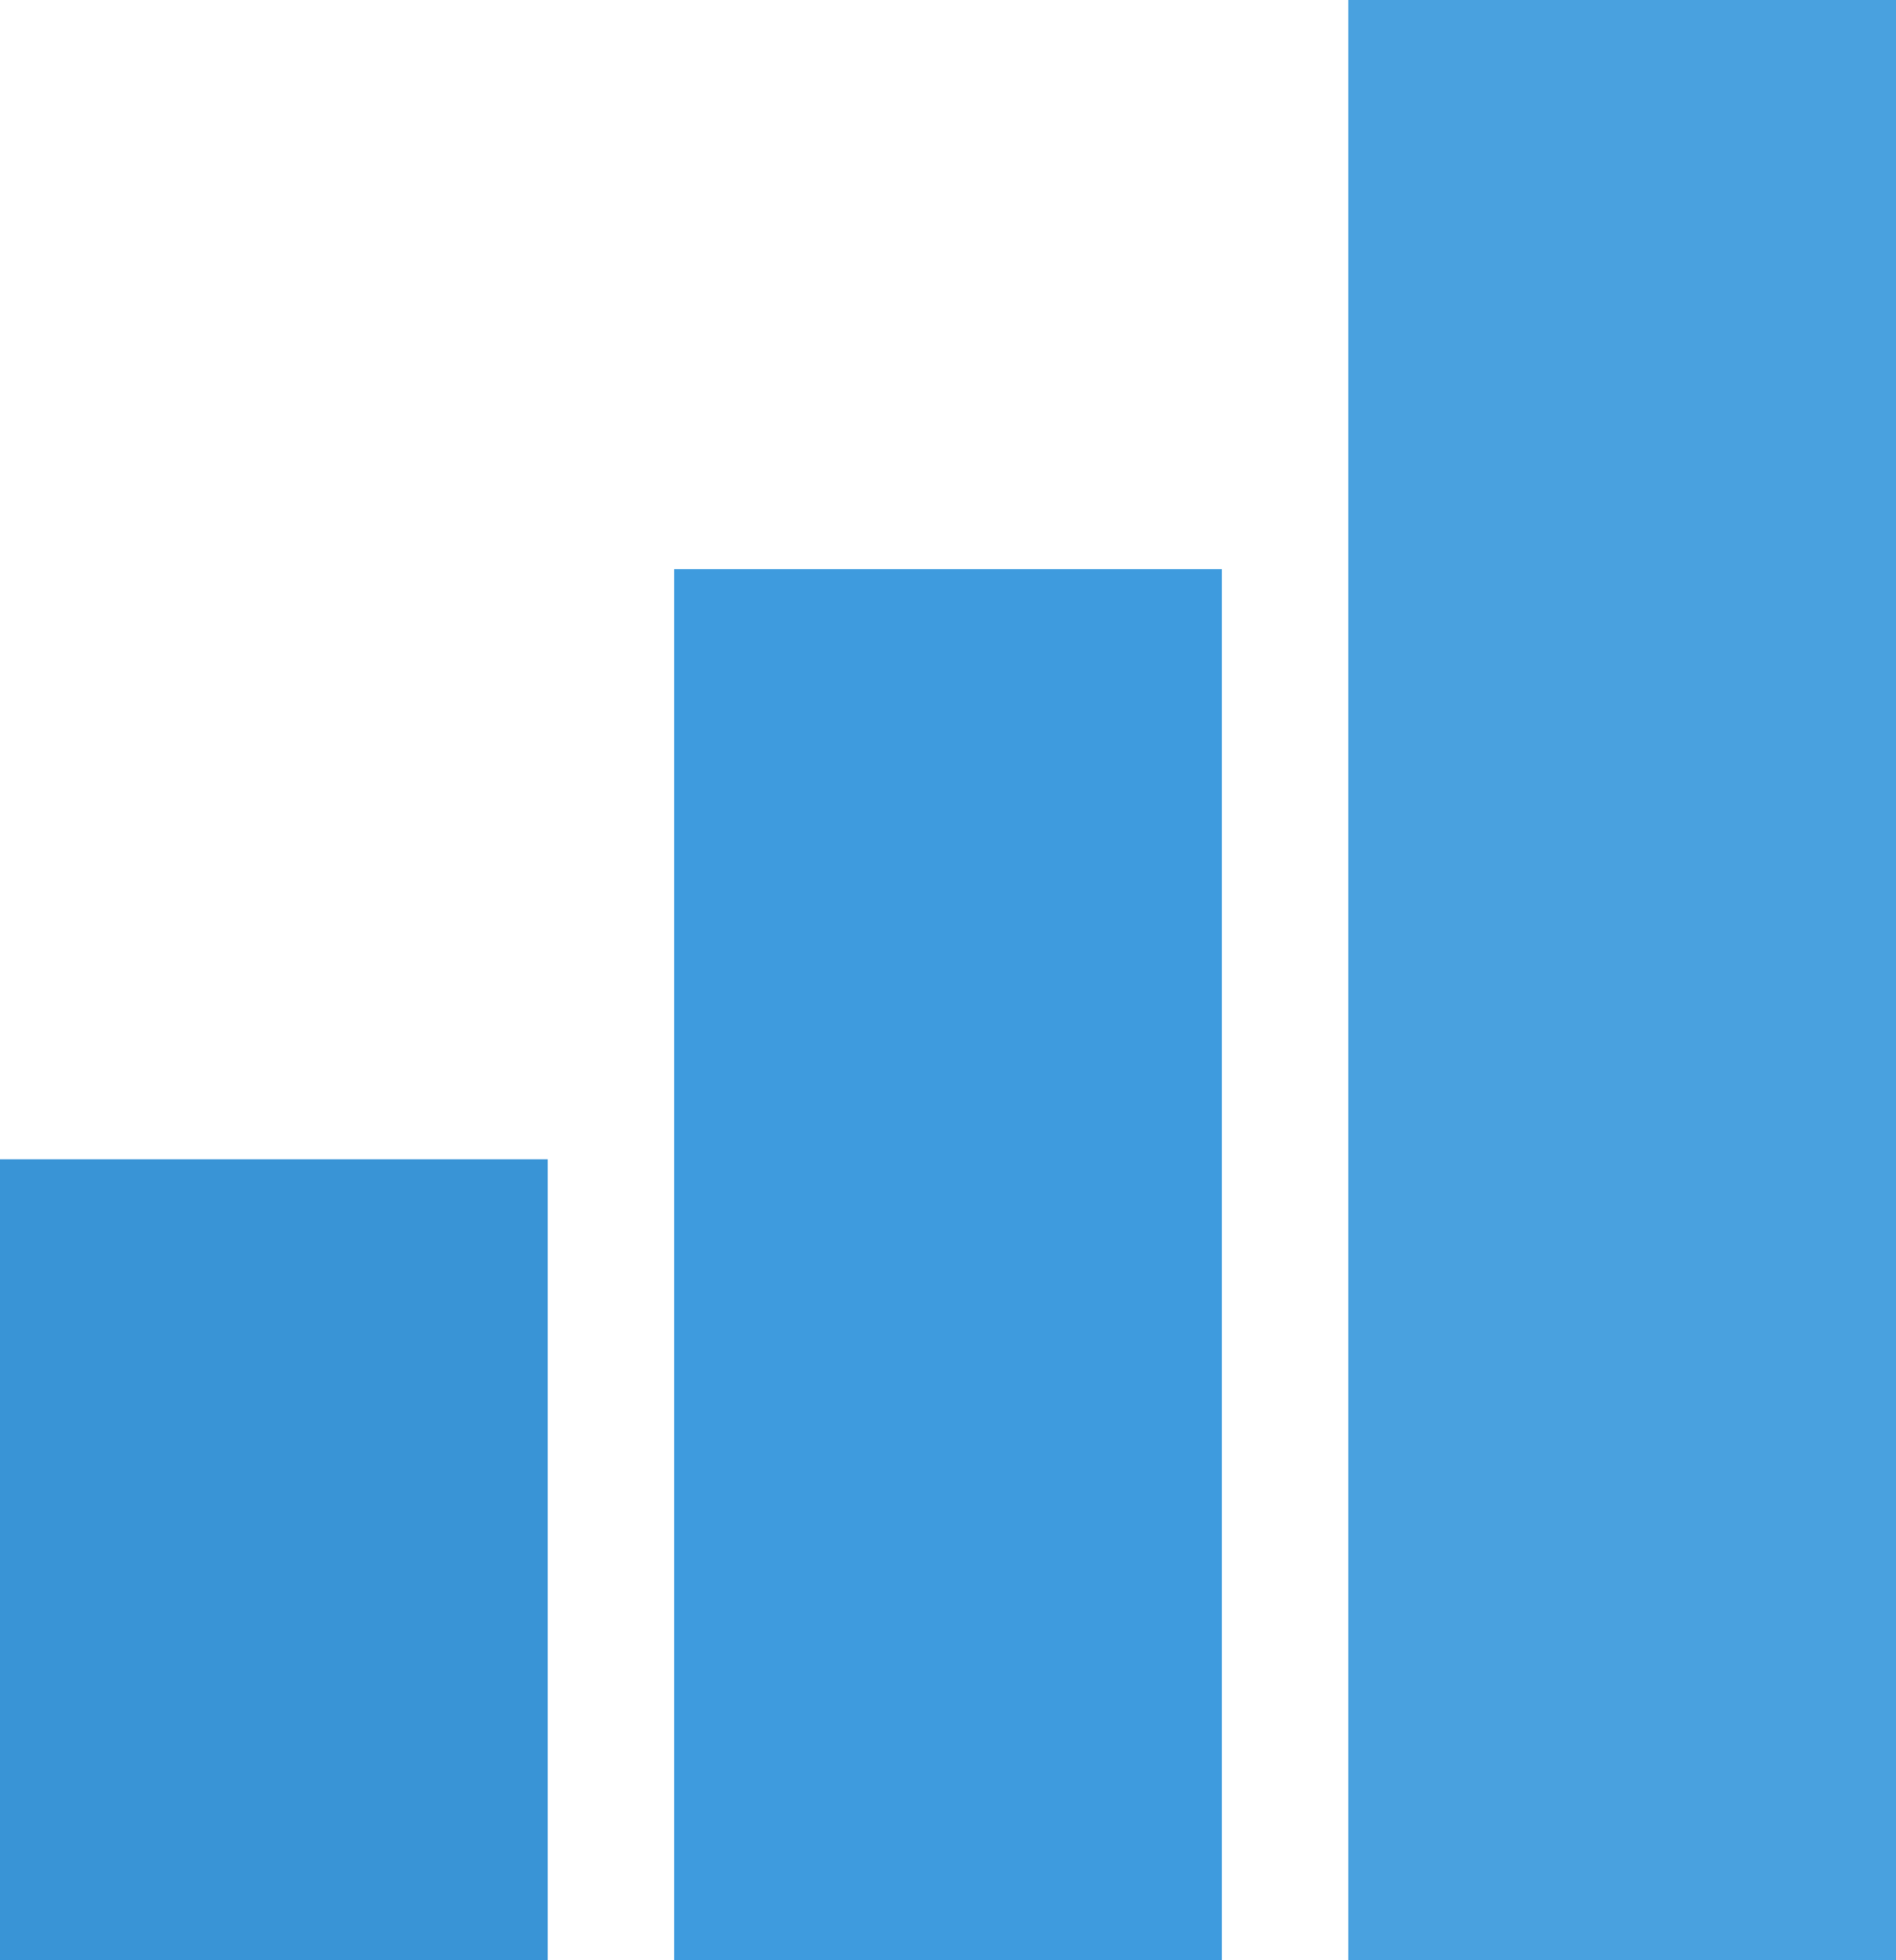
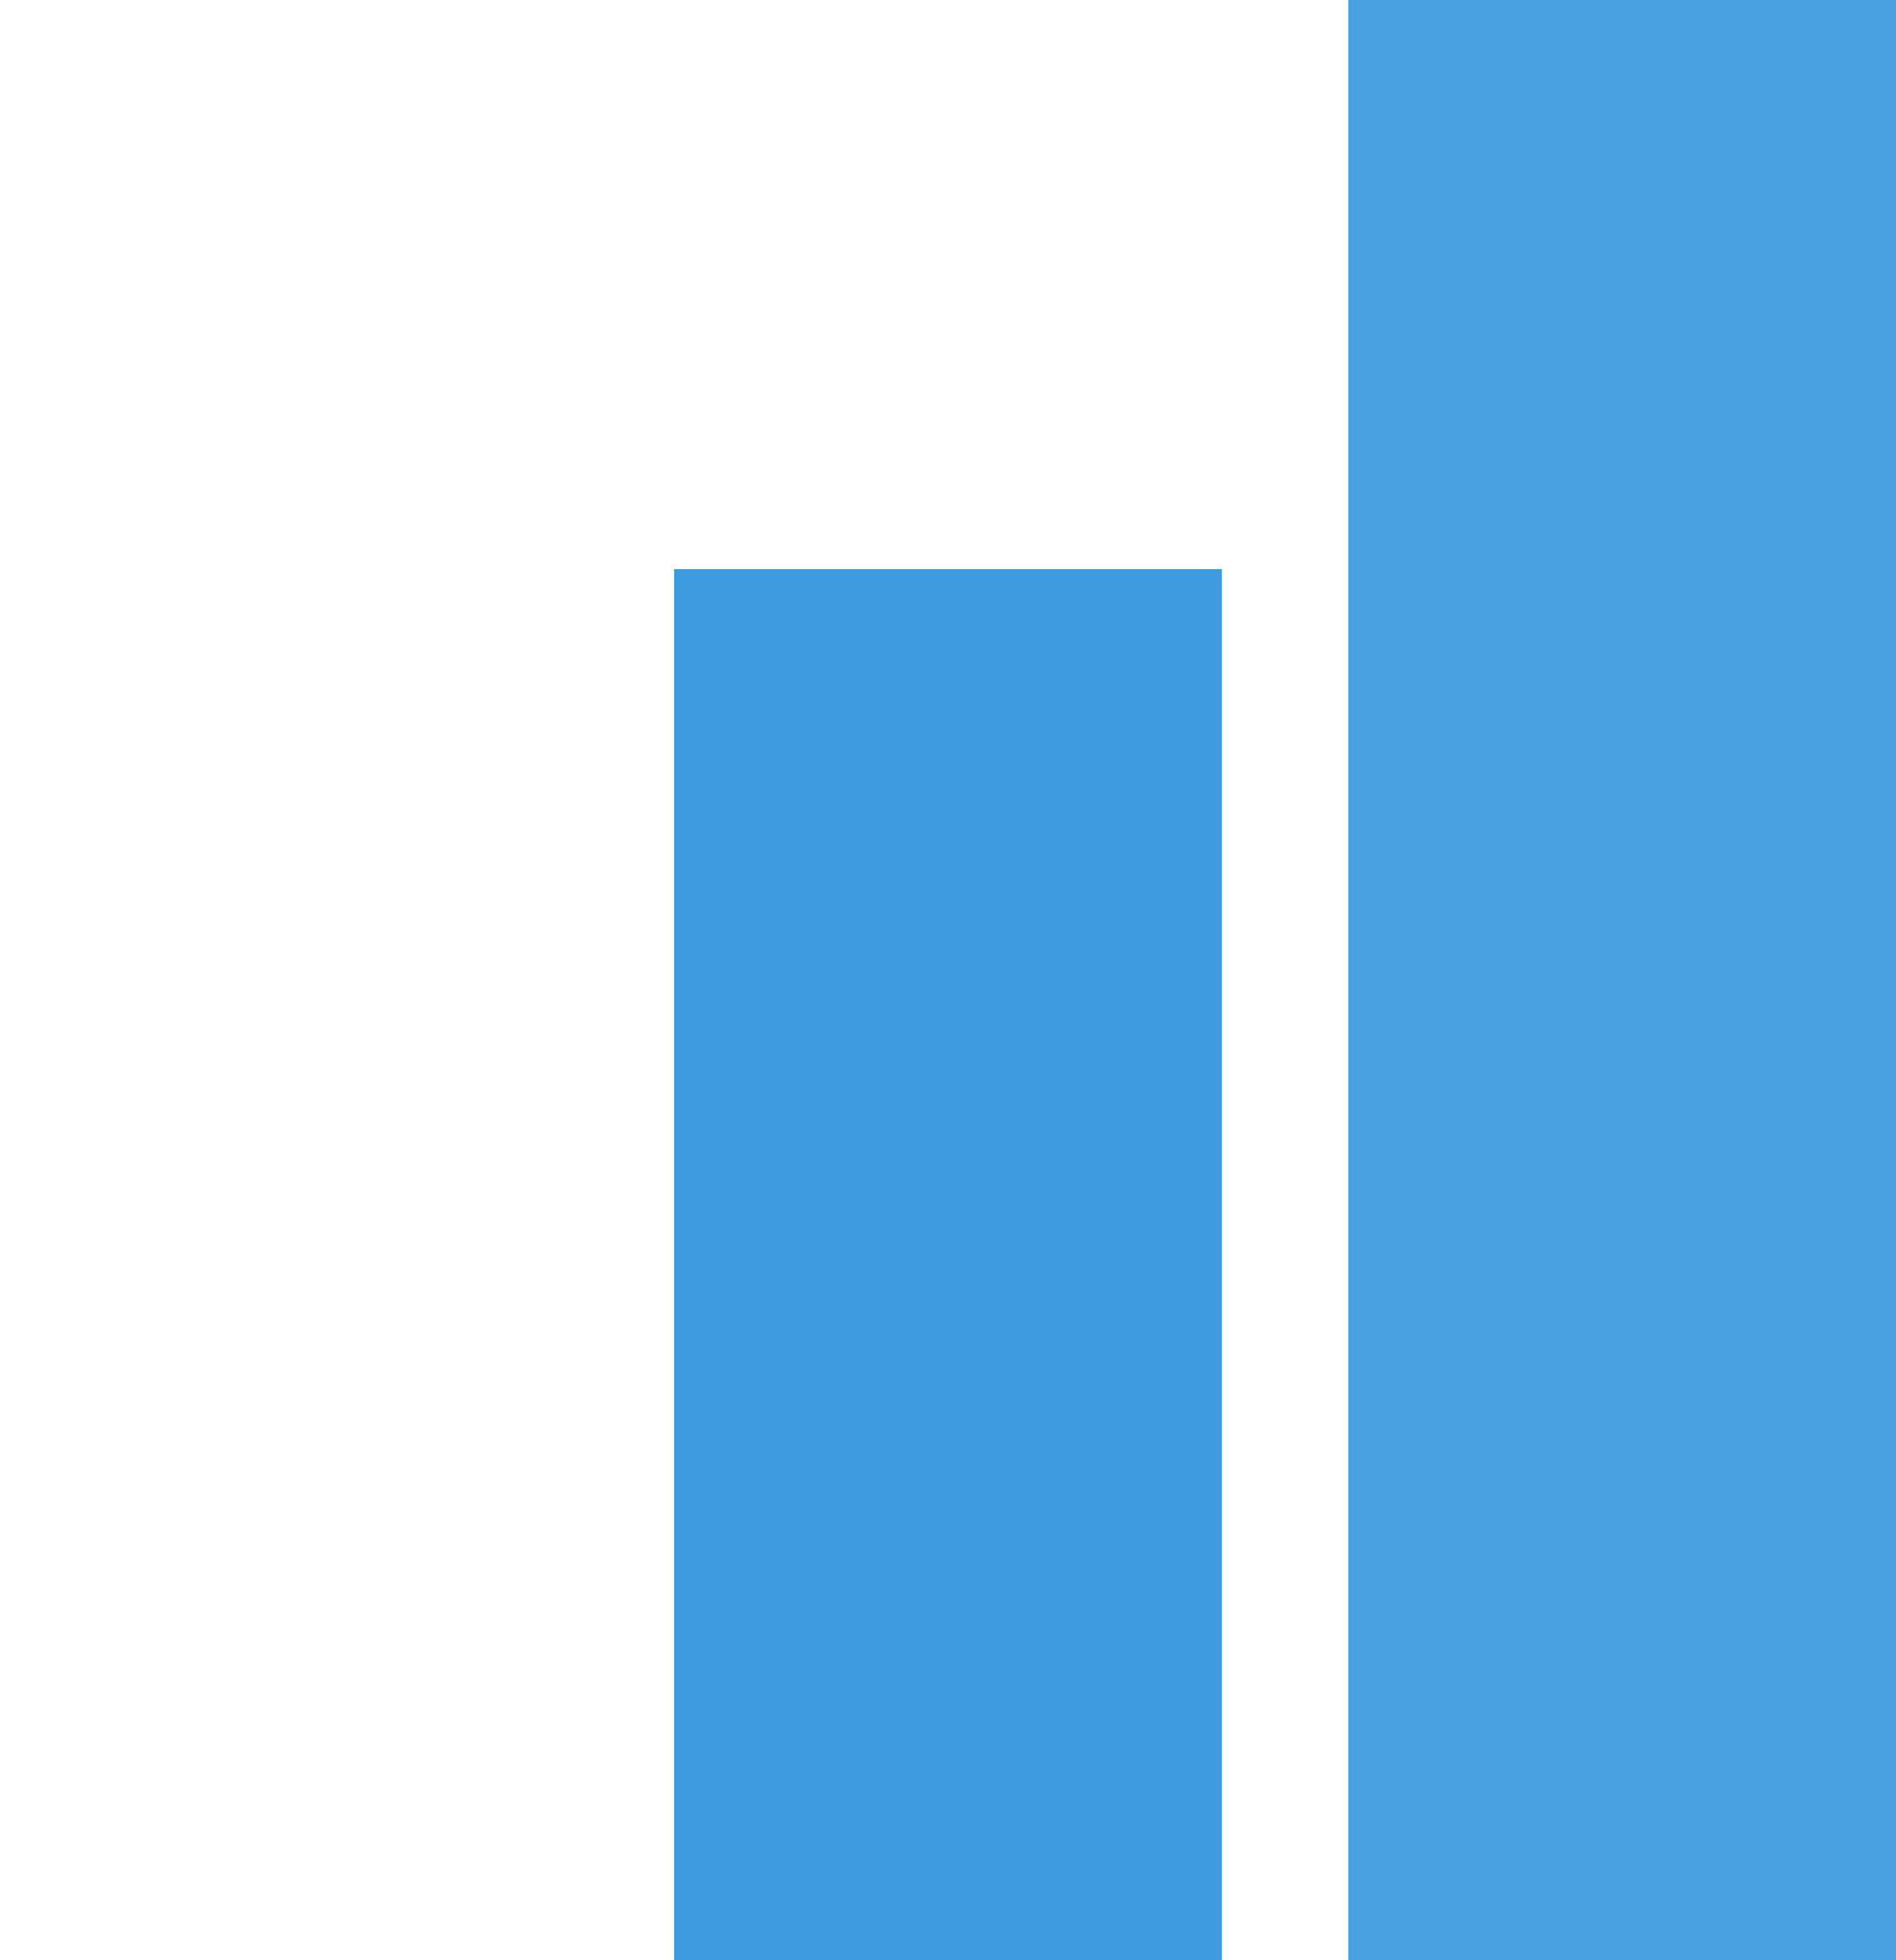
<svg xmlns="http://www.w3.org/2000/svg" width="180" height="186" viewBox="0 0 180 186" fill="none">
  <rect x="128" width="52" height="186" fill="#49A1DF" />
  <rect x="64" y="54" width="52" height="132" fill="#3E9BDE" />
-   <rect y="110" width="52" height="76" fill="#3994D6" />
</svg>